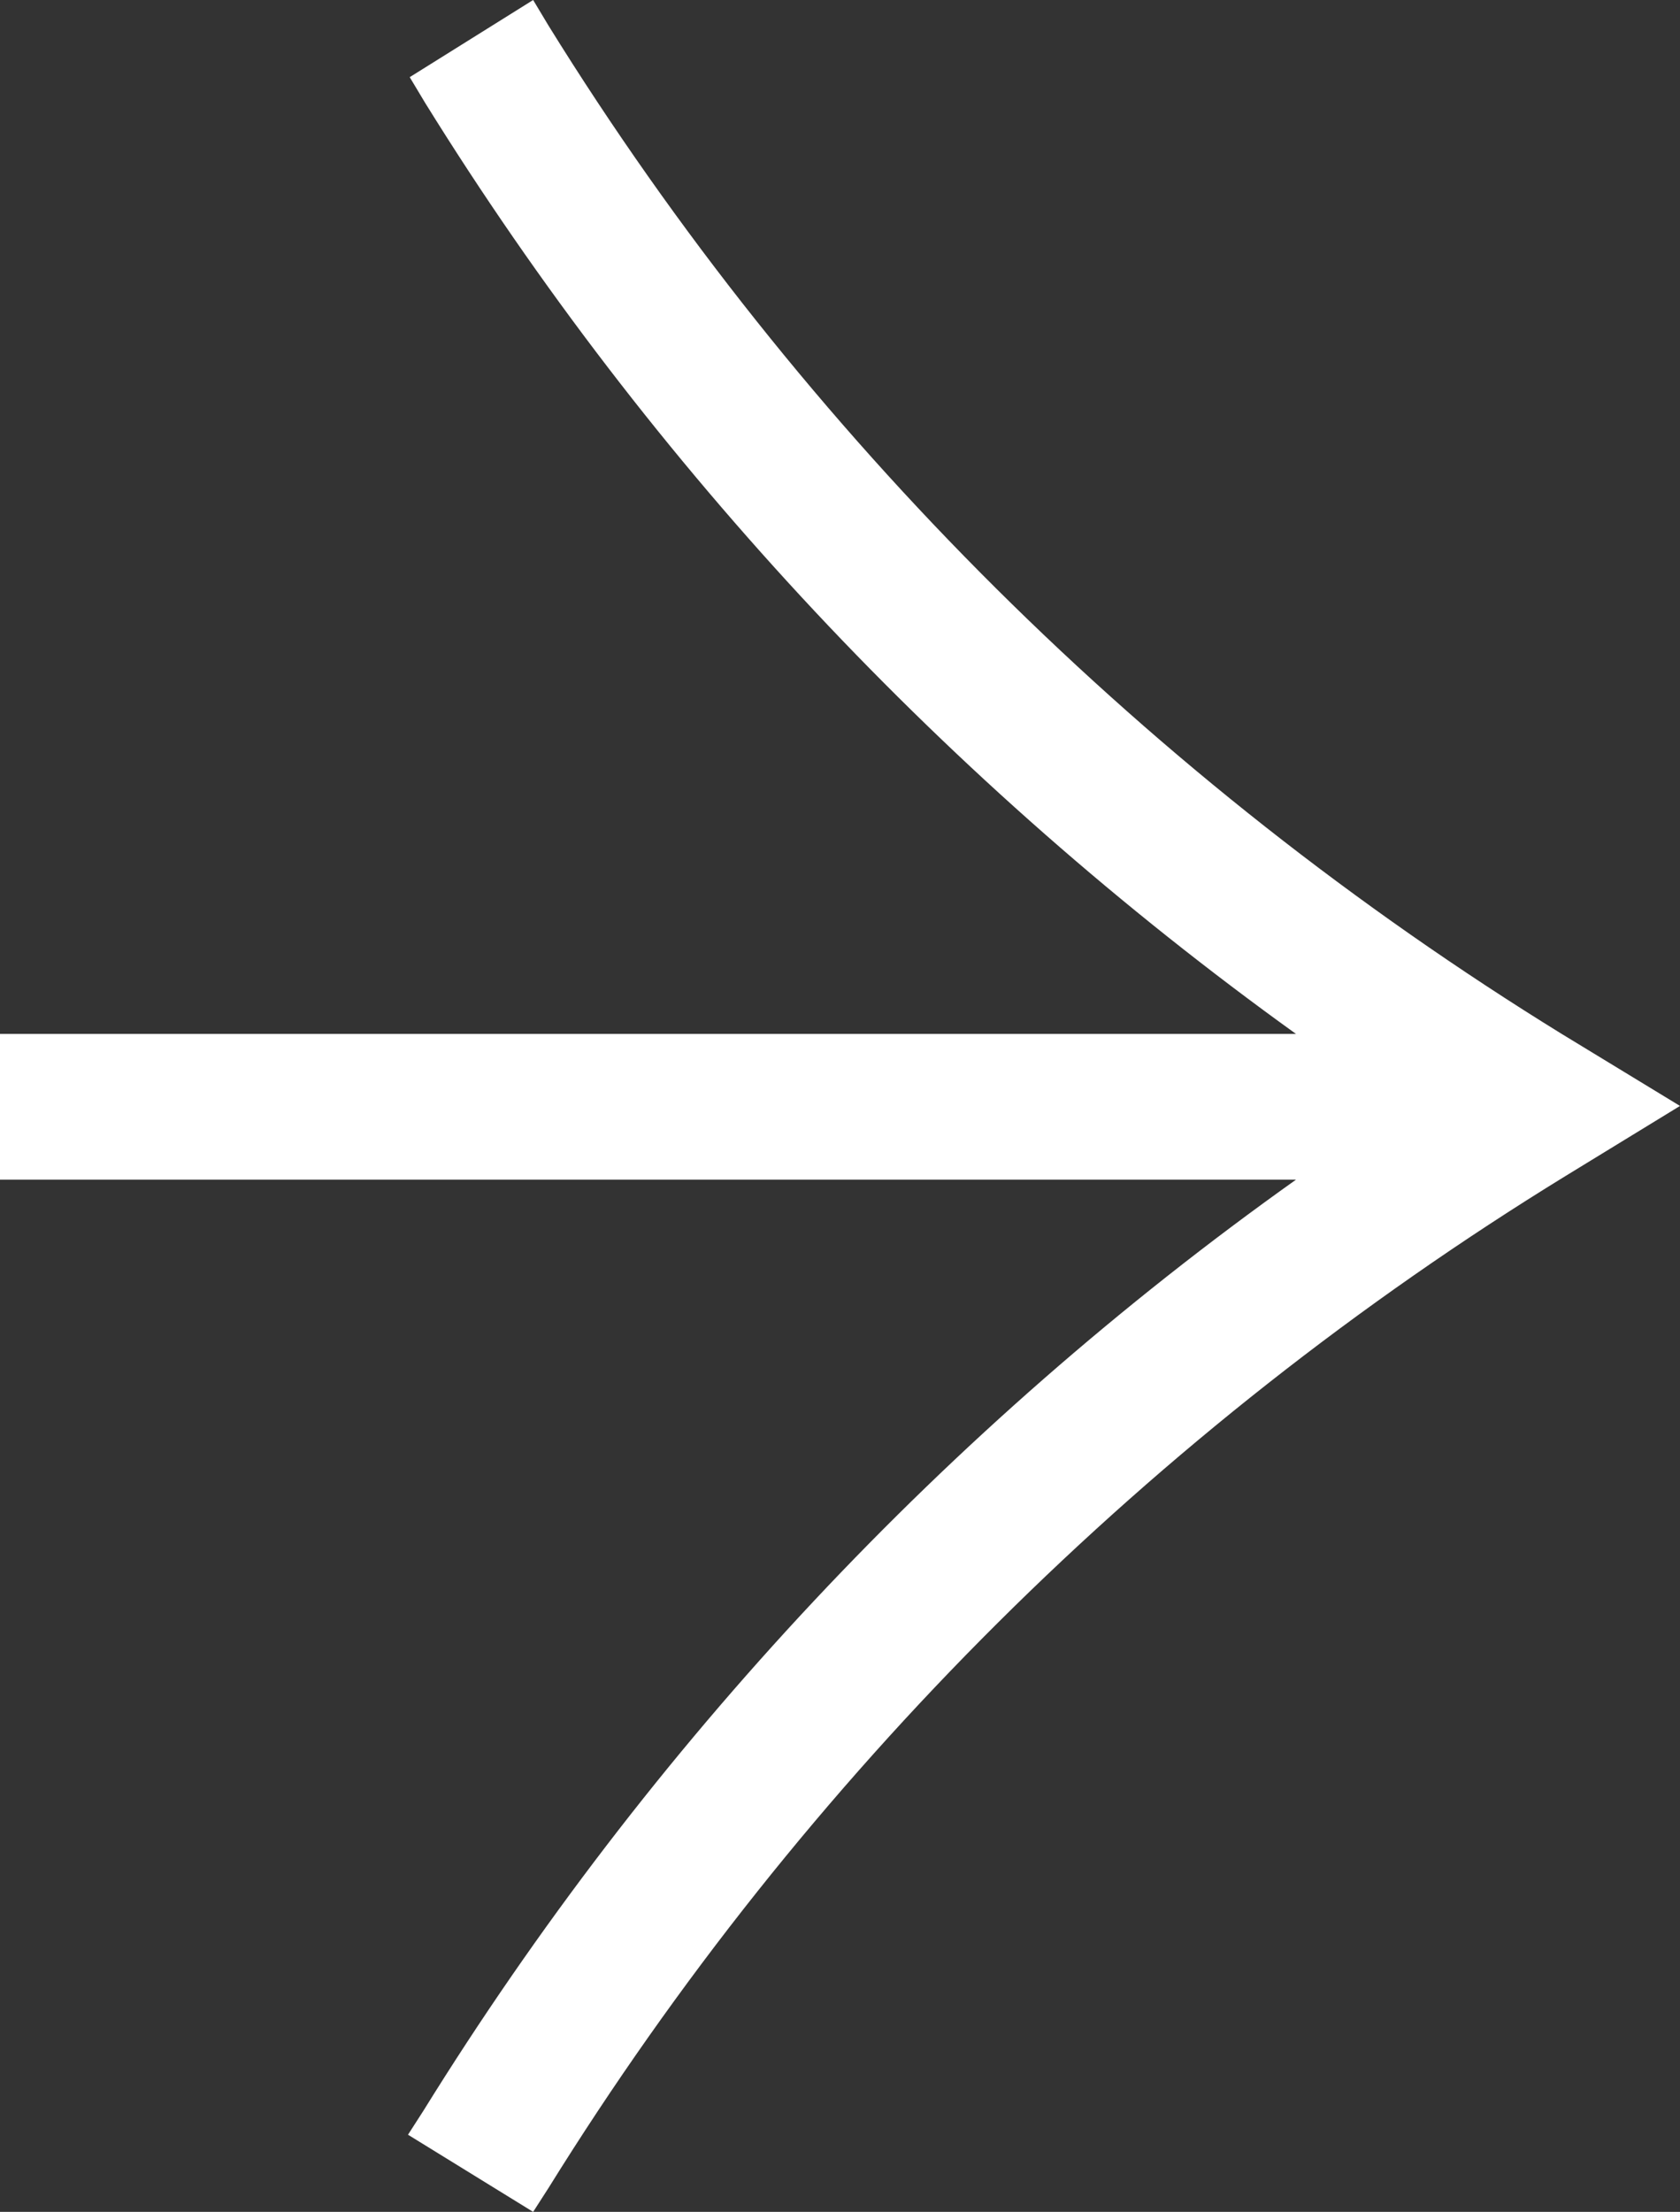
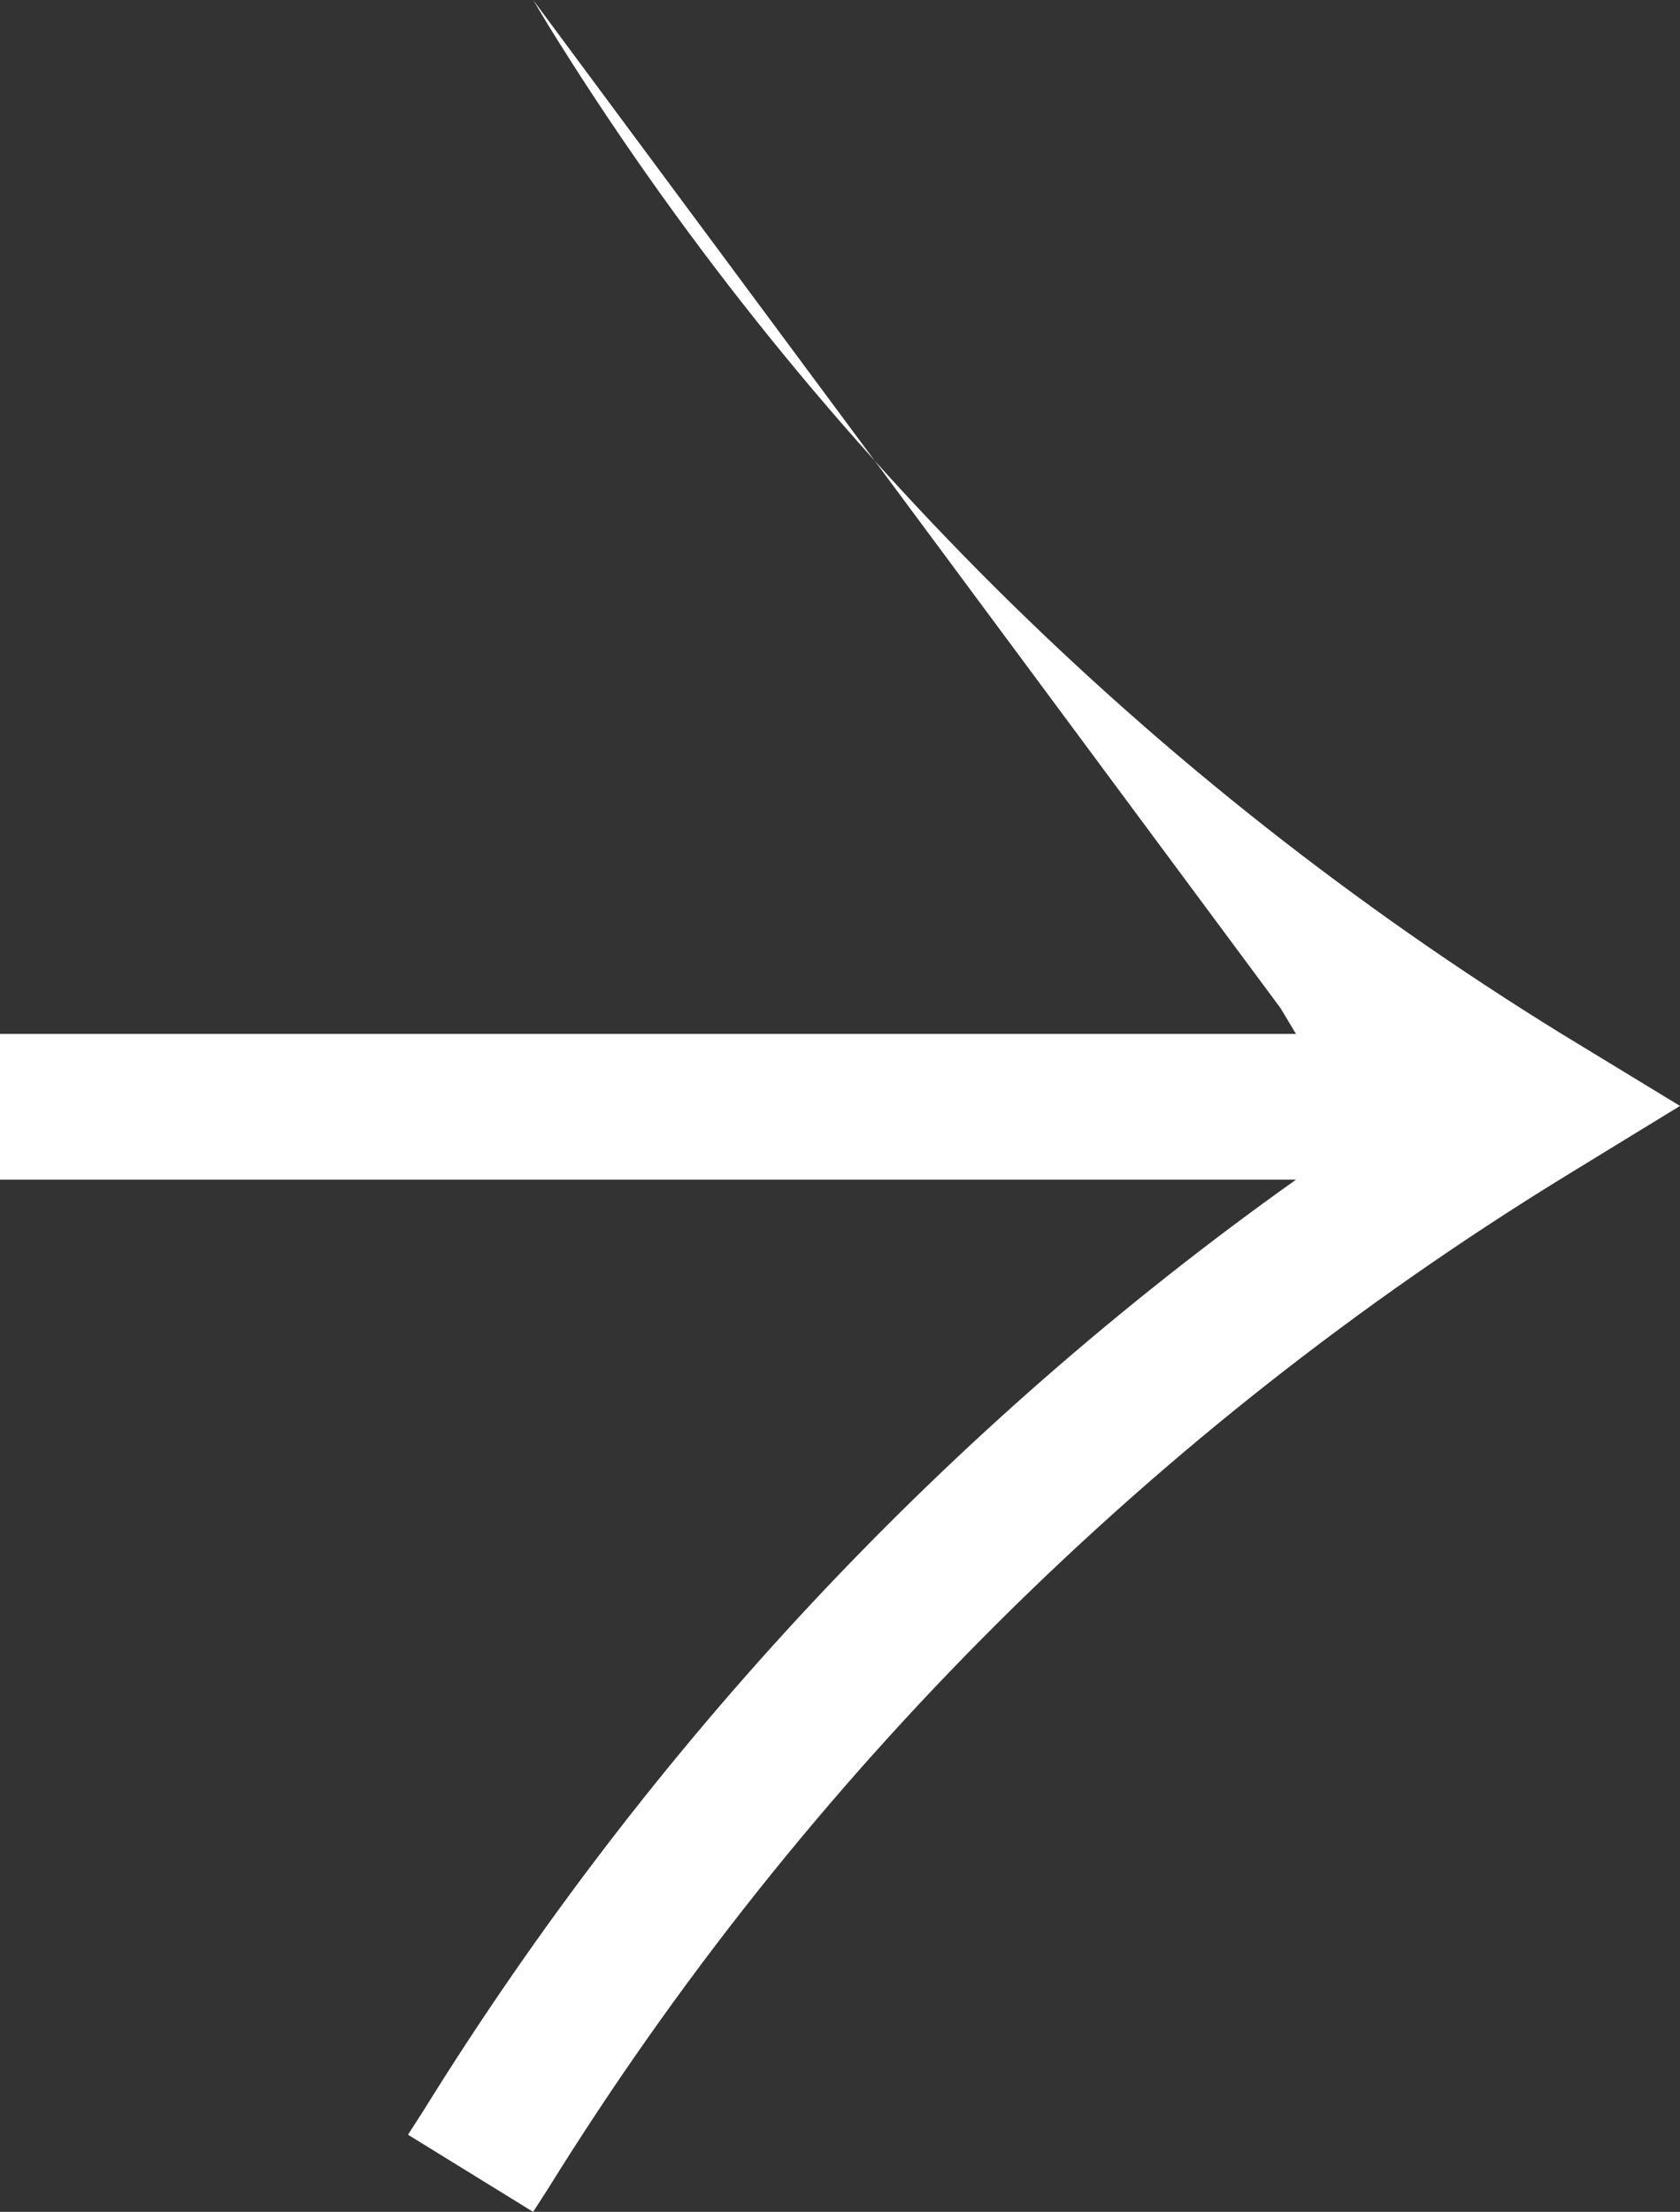
<svg xmlns="http://www.w3.org/2000/svg" version="1.1" viewBox="0 0 98 129">
  <rect x="0" y="0" width="98" height="129" fill="#333333" stroke="none" />
  <defs>
    <style>
      .cls-1 {
        fill-rule: evenodd;
        fill: white;
      }
    </style>
  </defs>
  <g>
    <g id="Layer_1">
-       <path class="cls-1" d="M98,64.5l-6.7,4.1c-24.1,14.8-44.4,35-59.3,59l-.9,1.4-7.3-4.5.9-1.4c13.2-21.3,30.5-39.8,50.9-54.3H0v-8.5h75.6C55.3,45.7,38,27.3,24.8,6l-.9-1.5L31.1,0l.9,1.5c14.8,23.9,35.1,44,59.1,58.8l6.9,4.2Z" />
+       <path class="cls-1" d="M98,64.5l-6.7,4.1c-24.1,14.8-44.4,35-59.3,59l-.9,1.4-7.3-4.5.9-1.4c13.2-21.3,30.5-39.8,50.9-54.3H0v-8.5h75.6l-.9-1.5L31.1,0l.9,1.5c14.8,23.9,35.1,44,59.1,58.8l6.9,4.2Z" />
    </g>
  </g>
</svg>